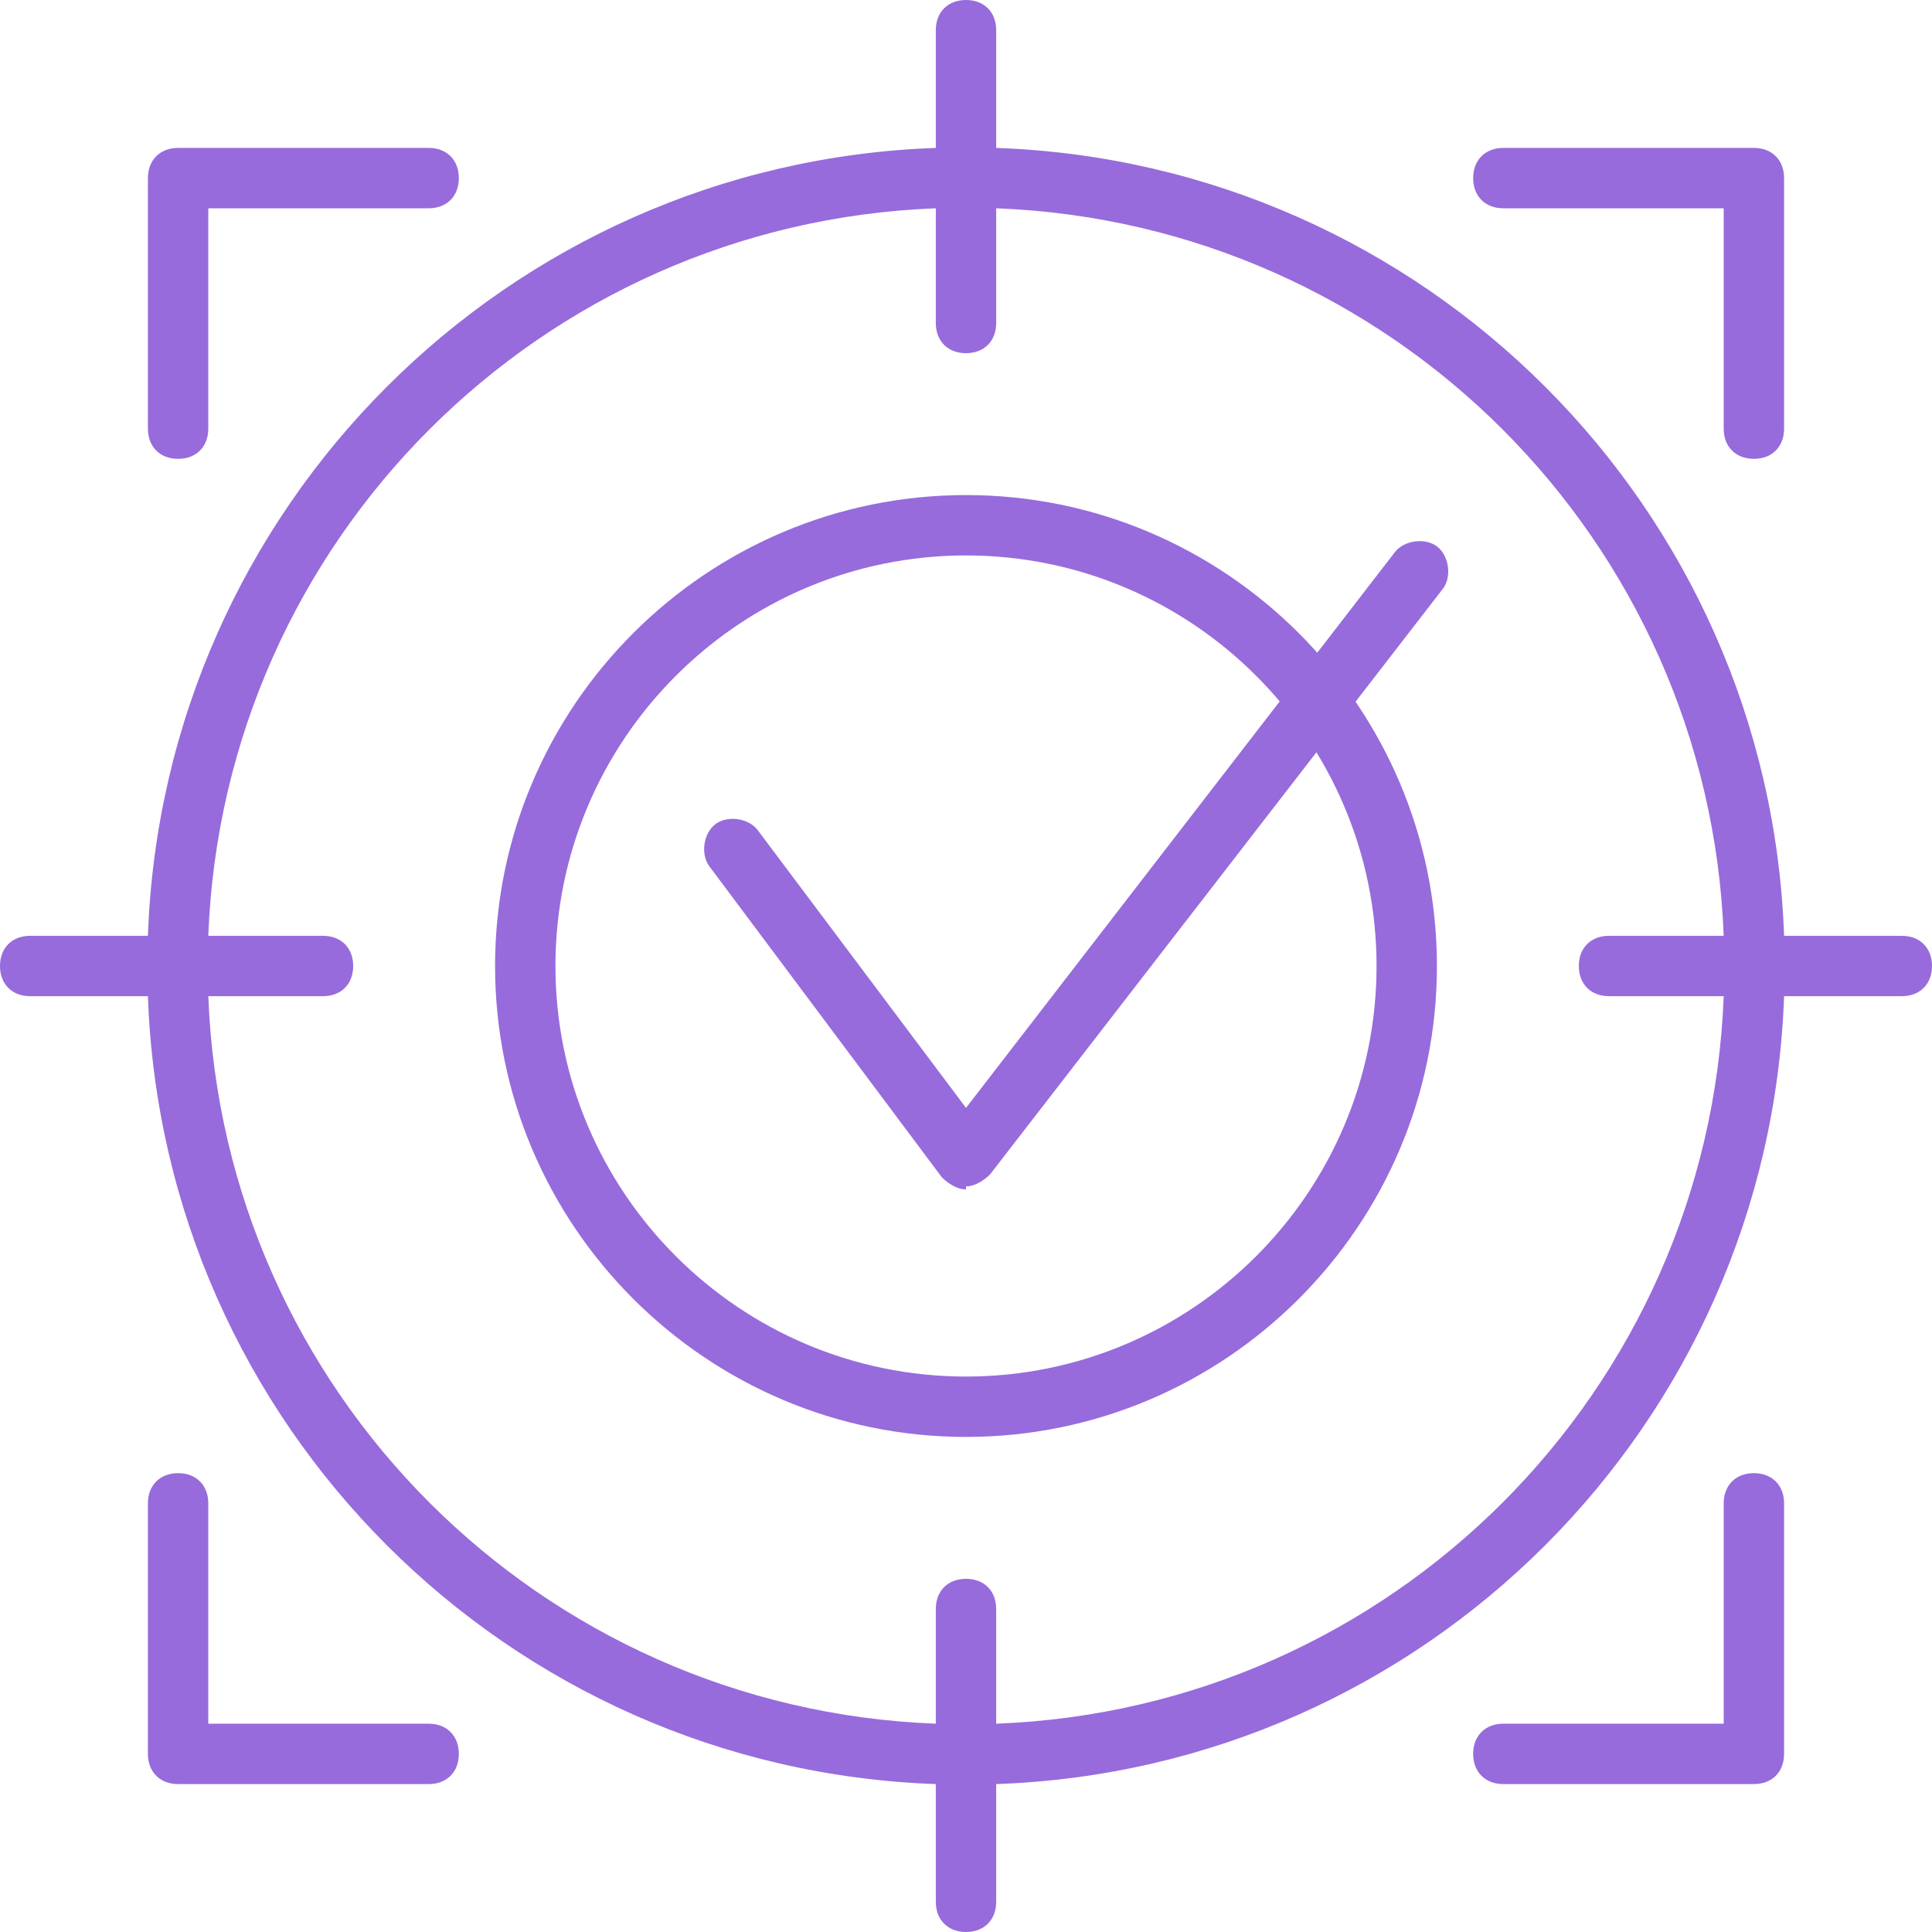
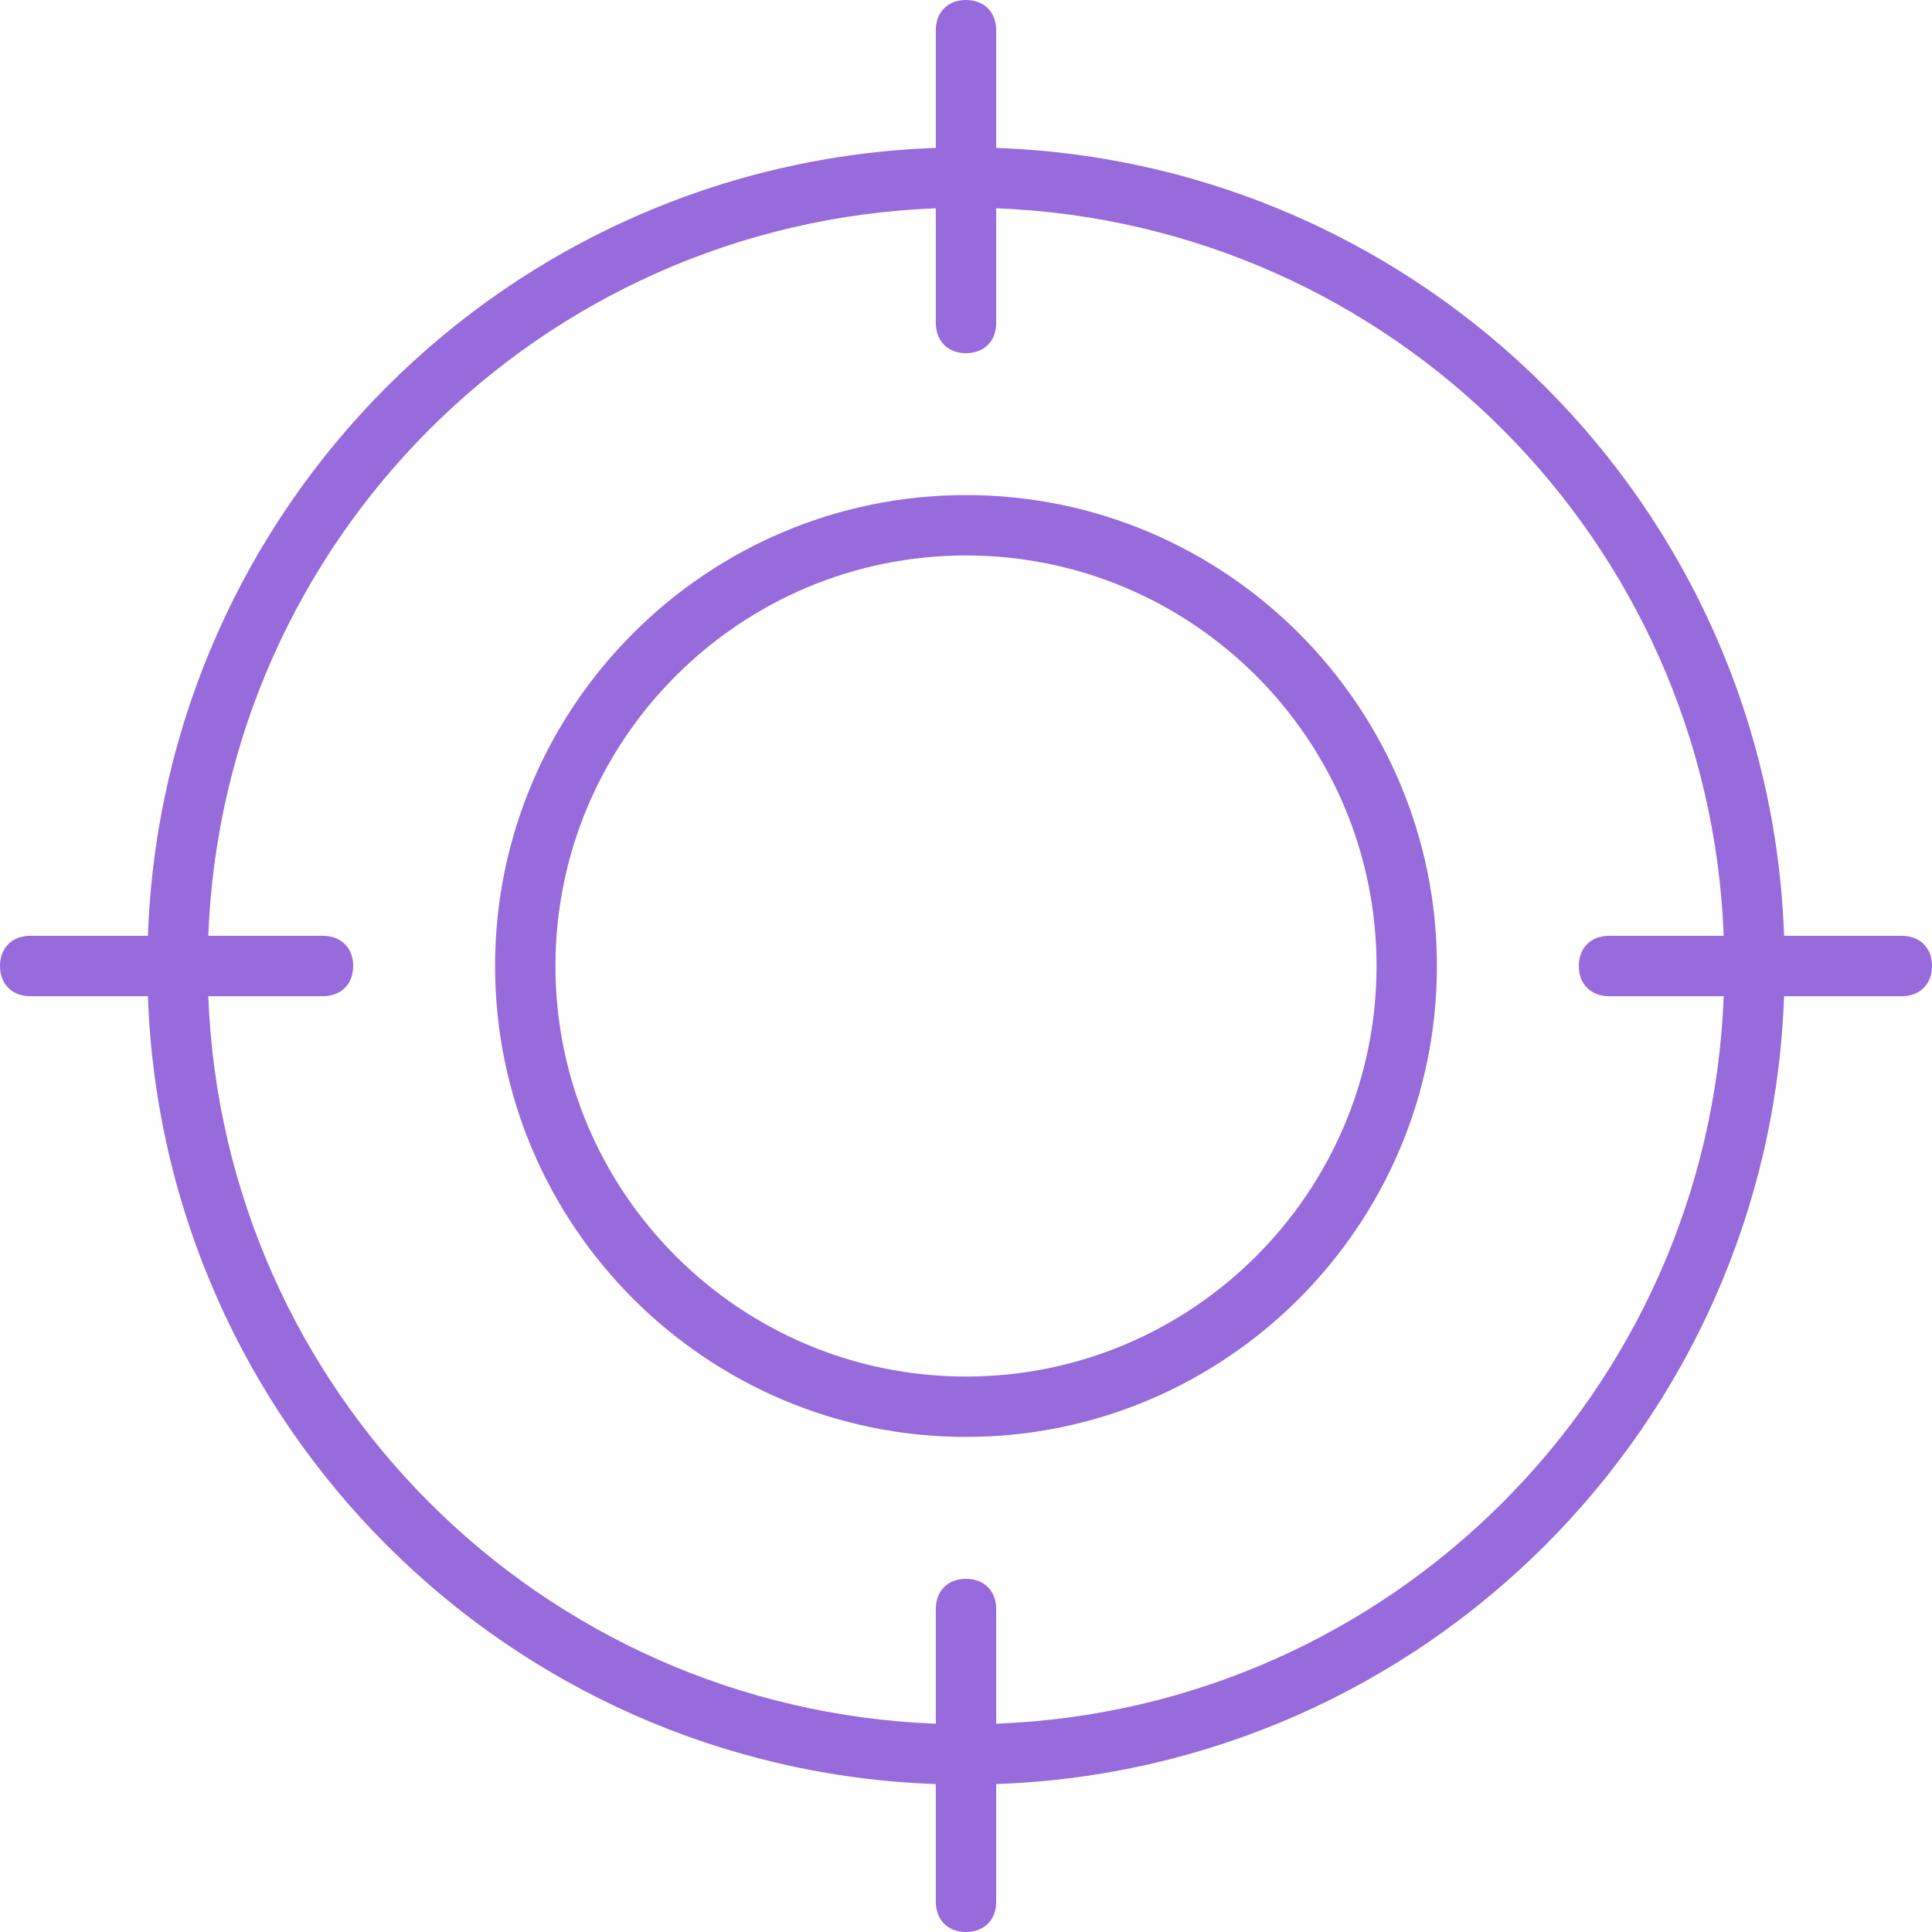
<svg xmlns="http://www.w3.org/2000/svg" version="1.1" viewBox="0 0 64 64">
  <defs>
    <style>
      .cls-1 {
        fill: #976bdc;
      }
    </style>
  </defs>
  <g>
    <g id="Ebene_1">
      <g id="Gruppe_2264">
        <g>
-           <path class="cls-1" d="M58.1,48.8c-.6,0-1,.4-1,1v7.3h-7.3c-.6,0-1,.4-1,1s.4,1,1,1h8.3c.6,0,1-.4,1-1v-8.3c0-.6-.4-1-1-1Z" />
-           <path class="cls-1" d="M49.8,6.9h7.3v7.3c0,.6.4,1,1,1s1-.4,1-1V5.9c0-.6-.4-1-1-1h-8.3c-.6,0-1,.4-1,1s.4,1,1,1Z" />
-           <path class="cls-1" d="M5.9,15.2c.6,0,1-.4,1-1v-7.3h7.3c.6,0,1-.4,1-1s-.4-1-1-1H5.9c-.6,0-1,.4-1,1v8.3c0,.6.4,1,1,1Z" />
-           <path class="cls-1" d="M14.2,57.1h-7.3v-7.3c0-.6-.4-1-1-1s-1,.4-1,1v8.3c0,.6.4,1,1,1h8.3c.6,0,1-.4,1-1s-.4-1-1-1Z" />
          <path class="cls-1" d="M63,31h-3.9c-.5-14.2-11.9-25.6-26.1-26.1V1C33,.4,32.6,0,32,0s-1,.4-1,1v3.9c-14.2.5-25.6,11.9-26.1,26.1H1c-.6,0-1,.4-1,1s.4,1,1,1h3.9c.5,14.2,11.9,25.6,26.1,26.1v3.9c0,.6.4,1,1,1s1-.4,1-1v-3.9c14.2-.5,25.6-11.9,26.1-26.1h3.9c.6,0,1-.4,1-1s-.4-1-1-1ZM33,57.1v-3.8c0-.6-.4-1-1-1s-1,.4-1,1v3.8c-13.1-.5-23.6-11-24.1-24.1h3.8c.6,0,1-.4,1-1s-.4-1-1-1h-3.8c.5-13.1,11-23.6,24.1-24.1v3.8c0,.6.4,1,1,1s1-.4,1-1v-3.8c13.1.5,23.6,11,24.1,24.1h-3.8c-.6,0-1,.4-1,1s.4,1,1,1h3.8c-.5,13.1-11,23.6-24.1,24.1Z" />
        </g>
      </g>
      <path class="cls-1" d="M32,47.6c-8.6,0-15.6-7-15.6-15.6s7-15.6,15.6-15.6,15.6,7,15.6,15.6-7,15.6-15.6,15.6ZM32,18.4c-7.5,0-13.6,6.1-13.6,13.6s6.1,13.6,13.6,13.6,13.6-6.1,13.6-13.6-6.1-13.6-13.6-13.6Z" />
-       <path class="cls-1" d="M32,39.4h0c-.3,0-.6-.2-.8-.4l-7.7-10.3c-.3-.4-.2-1.1.2-1.4.4-.3,1.1-.2,1.4.2l6.9,9.2,14.2-18.4c.3-.4,1-.5,1.4-.2.4.3.5,1,.2,1.4l-15,19.4c-.2.2-.5.4-.8.4Z" />
    </g>
  </g>
</svg>